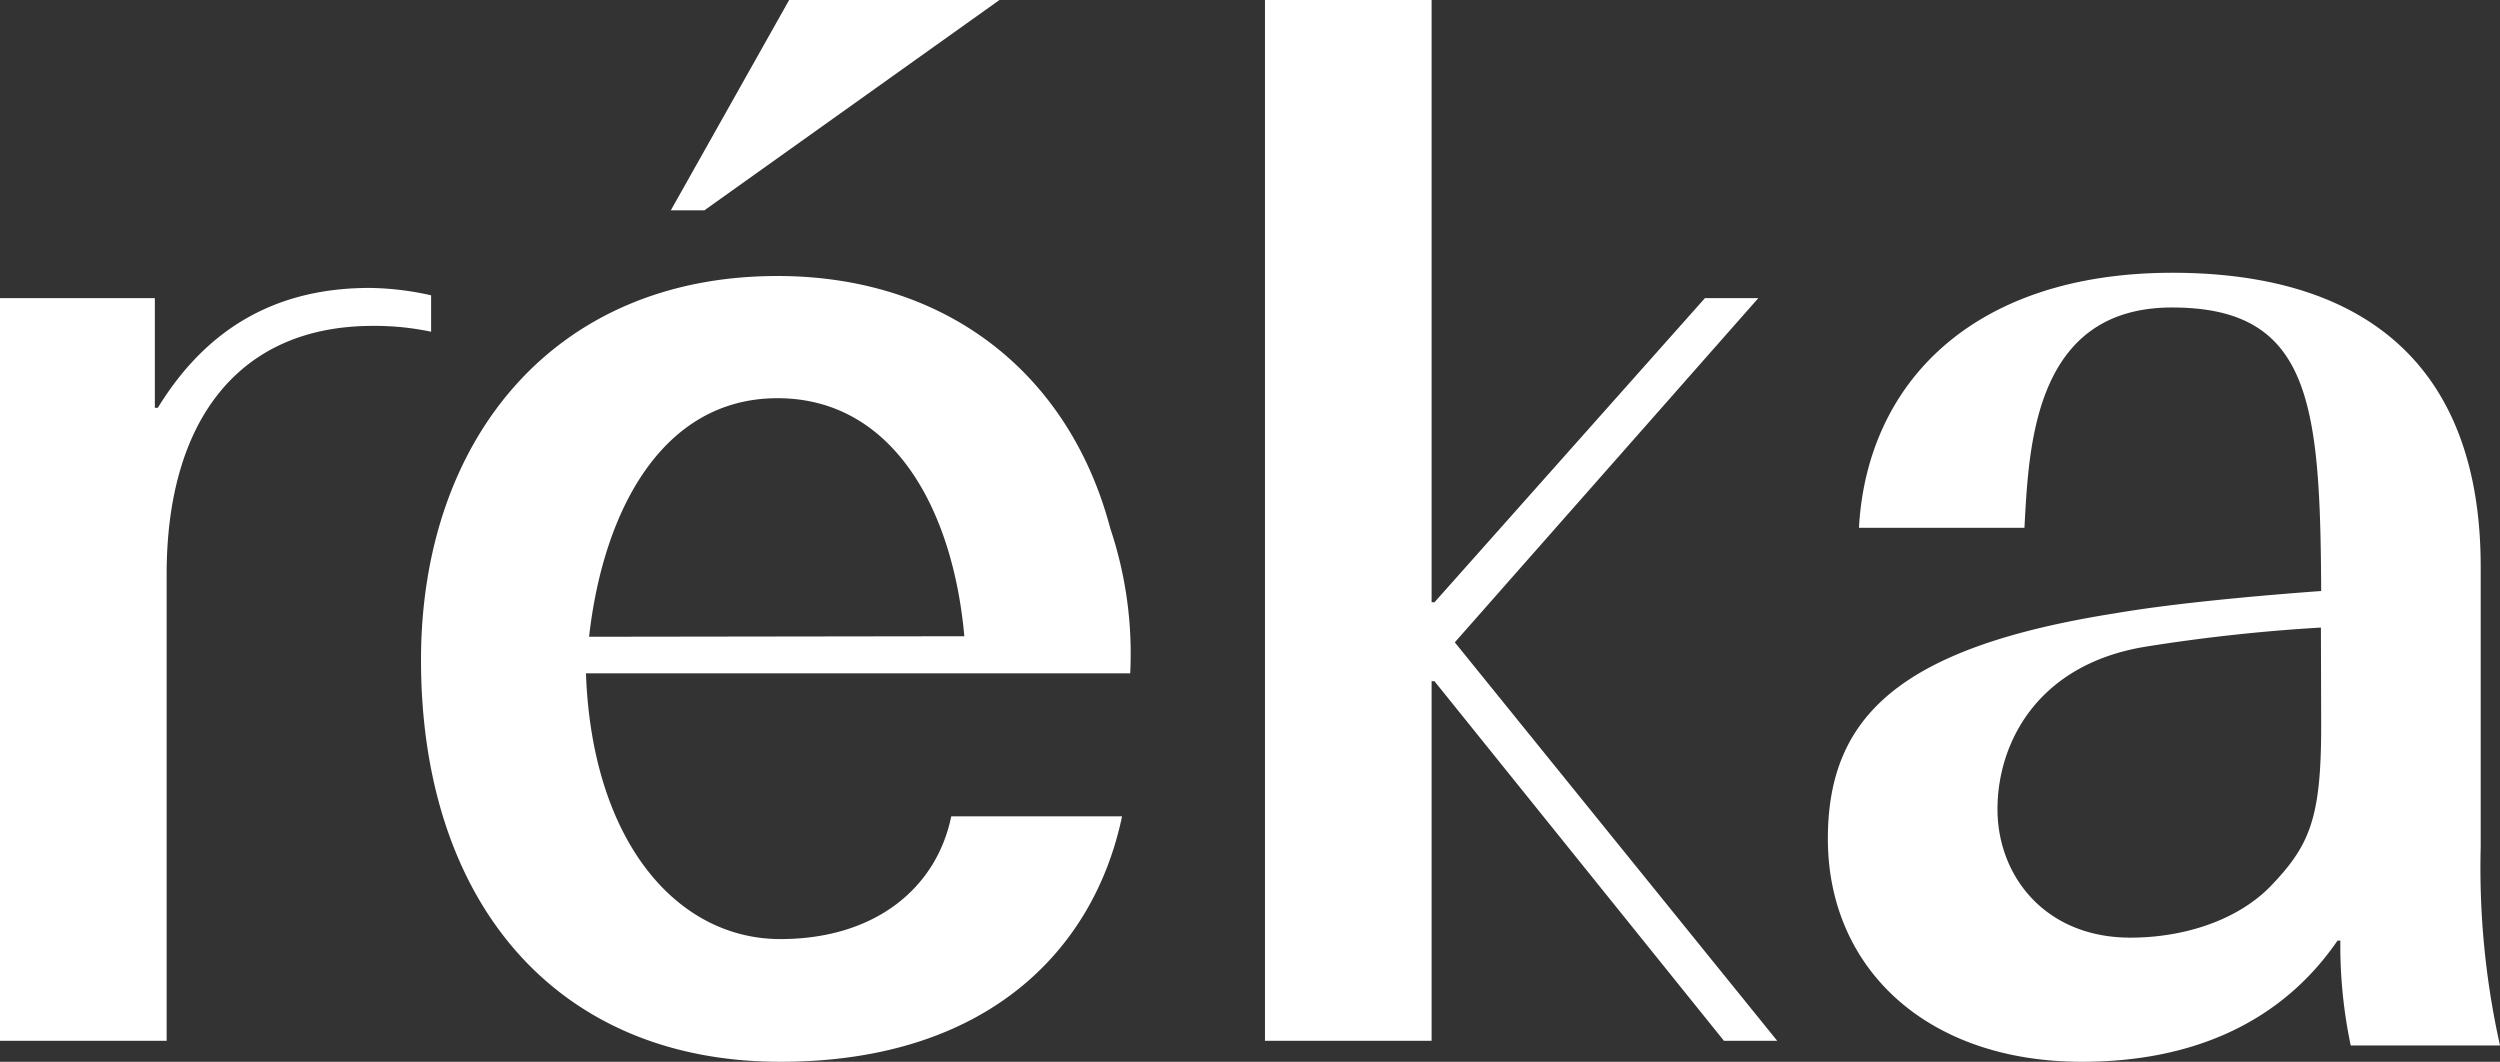
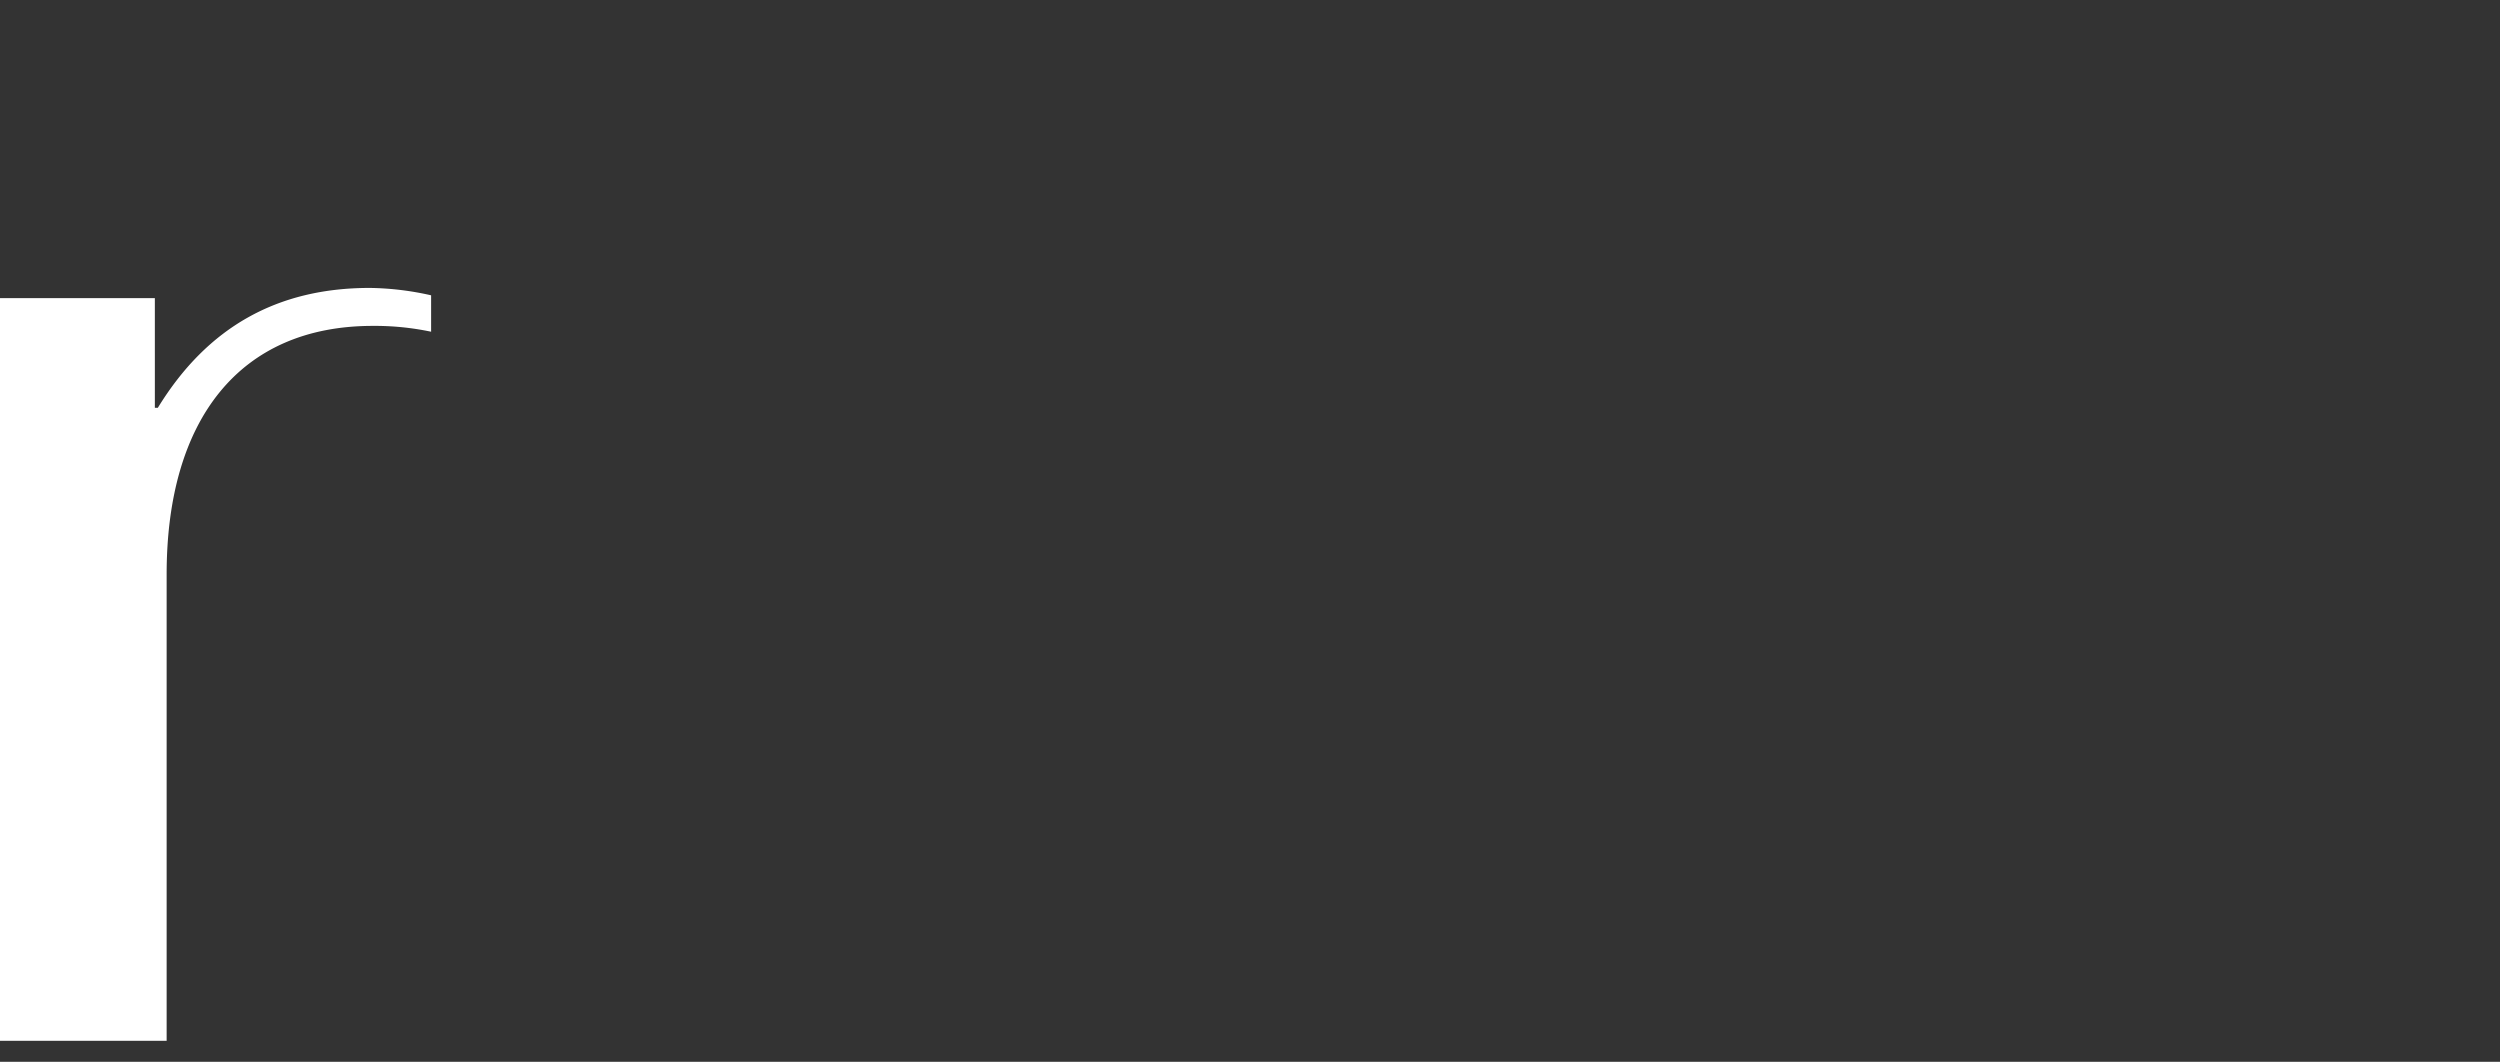
<svg xmlns="http://www.w3.org/2000/svg" id="Ebene_1" data-name="Ebene 1" viewBox="0 0 192.93 81.94">
  <rect x="0" y="0" width="192.93" height="81.94" fill="#333333" stroke="none" />
  <defs>
    <style>.cls-1{fill:#fff;}</style>
  </defs>
  <title>rekamariaprobst_logo-white</title>
-   <path class="cls-1" d="M110.63,73.07C107.48,61.12,98,53.57,84.94,53.57c-17.36,0-27.51,12.74-27.51,29.64,0,18.49,10.26,31,27.73,31,16,0,24.23-8.68,26.37-18.94H98.35c-1.13,5.52-5.86,9.47-13.19,9.47-8,0-14.54-7.55-15-20.51h42A30.37,30.37,0,0,0,110.63,73.07ZM70.4,81.41C71.52,71.49,76.16,63,84.94,63s13.52,8.34,14.42,18.37Z" transform="translate(-24.94 -32.27)" />
-   <polygon class="cls-1" points="135.69 23.01 131.57 23.01 110.7 46.48 110.48 46.48 110.48 0 97.62 0 97.62 80.32 110.48 80.32 110.48 52.57 110.7 52.57 133.04 80.32 137.15 80.32 112.27 49.57 135.69 23.01" />
-   <path class="cls-1" d="M216.38,97.68V76c0-15.16-8.55-22.68-23.82-22.68C177,53.34,169,62,168.4,73h12.77c.34-6.16.68-17,11.39-17S204,63.37,204.07,77.88c-4.39.32-11.17.91-15.84,1.71C171.59,82.21,166,87.54,166,97c0,9.91,7.53,17.21,19.61,17.21,8.78,0,15.5-3.2,19.72-9.35h.22a37.38,37.38,0,0,0,.8,8.09h11.52A62.81,62.81,0,0,1,216.38,97.68Zm-12.31-9.35c0,7.18-.91,9.24-4,12.43-2.63,2.62-6.73,3.87-10.72,3.87-6.61,0-10.26-4.79-10.26-9.91s3.08-11.17,11.4-12.54a136,136,0,0,1,13.56-1.48Z" transform="translate(-24.94 -32.27)" />
  <path class="cls-1" d="M58.21,55.06a22.49,22.49,0,0,0-4.74-.57c-7.1,0-12.52,3-16.35,9.25h-.23V55.28H24.94v57.31H37.8v-36c0-11.95,5.64-19.17,15.9-19.17a21,21,0,0,1,4.51.45Z" transform="translate(-24.94 -32.27)" />
-   <polygon class="cls-1" points="51.77 16.23 54.36 16.23 77.13 0 60.9 0 51.77 16.23" />
</svg>